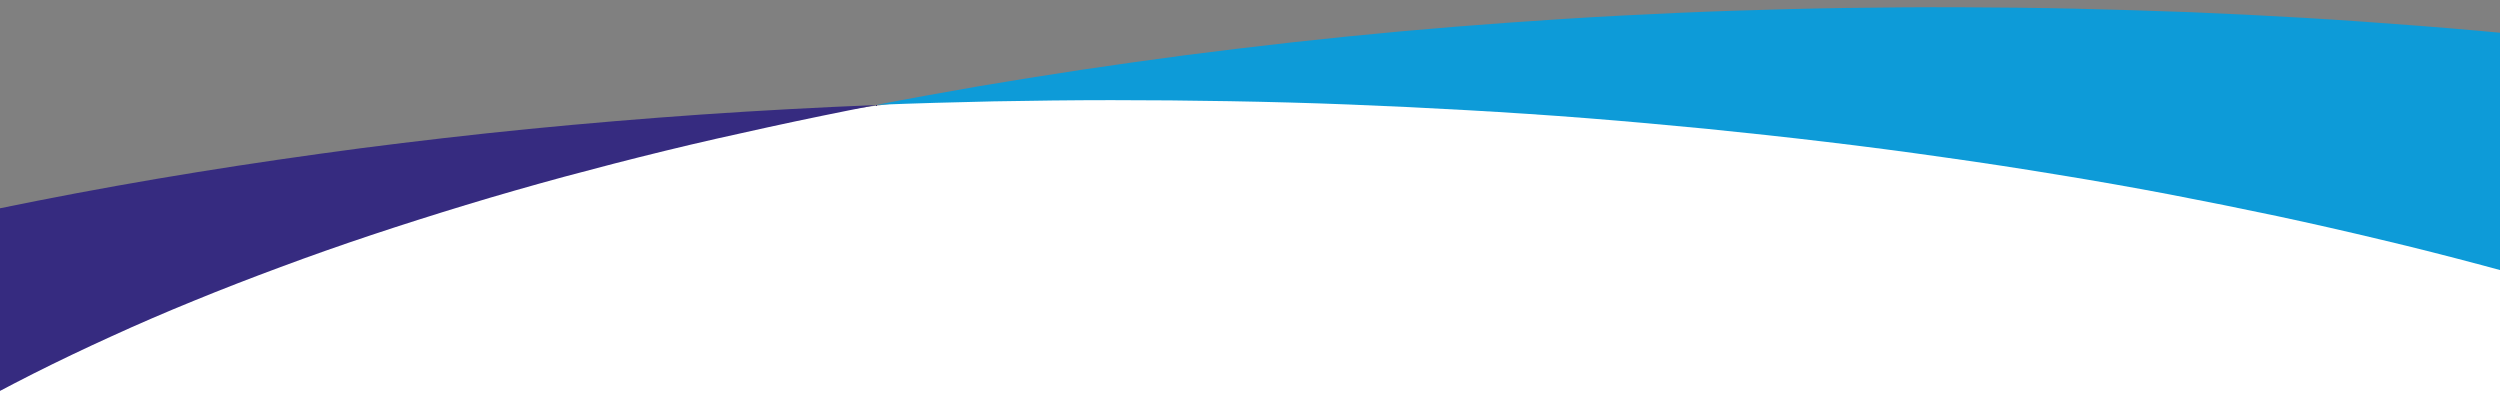
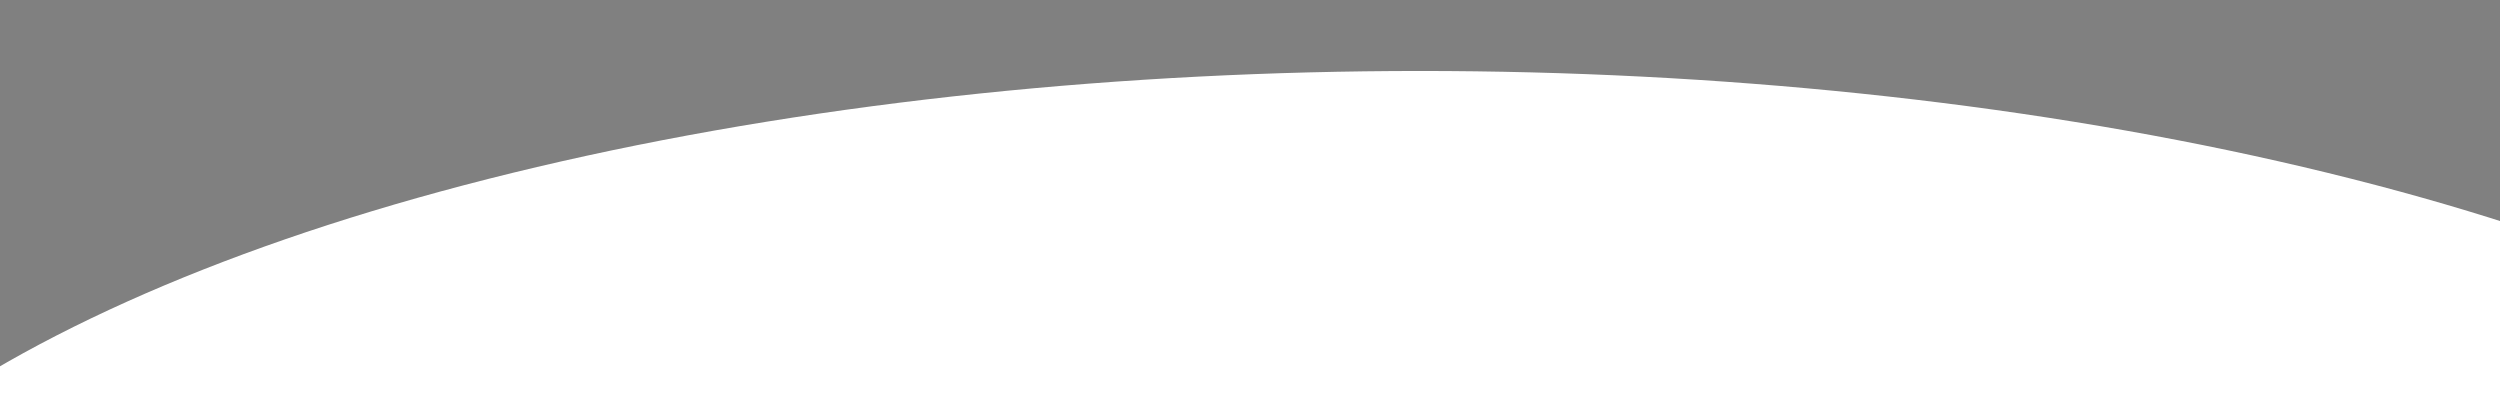
<svg xmlns="http://www.w3.org/2000/svg" xmlns:xlink="http://www.w3.org/1999/xlink" version="1.1" id="Layer_1" x="0px" y="0px" viewBox="0 0 1440 236.8" style="enable-background:new 0 0 1440 236.8;" xml:space="preserve">
  <rect x="0" y="0" width="1440" height="236.8" fill="#808080" stroke="none" />
  <style type="text/css">
	.st0{clip-path:url(#SVGID_00000025442893289255738380000017647489874773880990_);}
	.st1{fill:#FFFFFF;}
	.st2{fill:#0D9BD8;}
	.st3{fill:#362B80;}
</style>
  <g>
    <g>
      <g>
        <defs>
-           <rect id="SVGID_1_" y="-324.5" width="1440" height="493.5" />
-         </defs>
+           </defs>
        <clipPath id="SVGID_00000130628843250404734730000004447442044037434019_">
          <use xlink:href="#SVGID_1_" style="overflow:visible;" />
        </clipPath>
      </g>
    </g>
    <g id="Component_343_23" transform="translate(0 424.682)">
      <g>
        <g>
          <defs>
            <rect id="SVGID_00000133491154389634139050000016235878105514222740_" y="-456" width="1440" height="268.1" />
          </defs>
          <clipPath id="SVGID_00000178900317470856487100000004279488771383050915_">
            <use xlink:href="#SVGID_00000133491154389634139050000016235878105514222740_" style="overflow:visible;" />
          </clipPath>
          <g id="Mask_Group_11" style="clip-path:url(#SVGID_00000178900317470856487100000004279488771383050915_);">
            <ellipse id="Ellipse_342" class="st1" cx="818" cy="4.6" rx="989" ry="388.4" />
-             <path id="Subtraction_5" class="st2" d="M1258.3,671.4L1258.3,671.4c20.8-4,41.6-8.3,61.8-12.7s40.5-9.1,60.1-13.9       c19.7-4.8,39.3-9.9,58.3-15c19.1-5.2,38-10.6,56.4-16.2c18.4-5.6,36.7-11.4,54.4-17.3c17.7-5.9,35.3-12.1,52.2-18.4       c17-6.3,33.8-12.8,49.9-19.4c16.2-6.6,32.2-13.5,47.5-20.5c15.4-7,30.5-14.2,45-21.5s28.8-14.9,42.3-22.5       c13.6-7.6,26.9-15.5,39.5-23.4c12.7-8,25-16.2,36.6-24.4c11.7-8.3,23-16.8,33.6-25.3c10.7-8.6,20.9-17.4,30.4-26.2       c9.6-8.9,18.7-17.9,27.1-27c8.5-9.1,16.5-18.5,23.7-27.8c7-9,13.4-18.1,19.2-27.1c5.6-8.8,10.8-17.9,15.5-27.2       c4.5-8.8,8.4-17.9,11.9-27.2c3.3-8.9,6.1-18,8.3-27.2c2.2-8.9,3.8-18,4.8-27.1c2-17.9,1.8-36-0.7-53.8c-1.3-9-3-17.9-5.4-26.6       c-2.4-8.9-5.3-17.8-8.6-26.4c-3.5-8.9-7.5-17.6-11.9-26.1c-4.5-8.6-9.5-17.3-15-25.8s-11.6-17-18.1-25.4       c-6.5-8.3-13.6-16.7-21.2-25c-7.5-8.2-15.7-16.4-24.2-24.5s-17.6-16.1-27.1-24s-19.6-15.8-30-23.5       c-10.4-7.7-21.5-15.4-32.8-22.9s-23.3-15-35.6-22.2c-12.2-7.3-25.1-14.5-38.3-21.6c-13.2-7-26.9-14.1-40.9-20.8       c-14-6.8-28.6-13.6-43.5-20.1s-30.4-13-46-19.3c-15.7-6.3-32-12.5-48.5-18.4c-16.5-6-33.6-11.9-50.9-17.5       c-17.3-5.7-35.2-11.3-53.2-16.6c-18.1-5.4-36.8-10.6-55.5-15.6c-18.8-5-38.3-10-57.8-14.6c-19.6-4.7-39.8-9.3-59.9-13.6       c-20.3-4.3-41.2-8.5-62-12.5c-21-4-42.6-7.8-64.1-11.3c-21.7-3.6-43.9-7-66.1-10.1c-22.3-3.2-45.2-6.2-68-8.9       c-22.6-2.7-45.7-5.2-68.6-7.5c-22.7-2.2-45.8-4.3-68.7-6.1c-22.7-1.8-45.9-3.3-68.7-4.6c-22.7-1.3-45.8-2.4-68.7-3.3       c-22.7-0.9-45.7-1.5-68.5-1.9c-22.6-0.4-45.6-0.6-68.2-0.6c-22.5,0-45.3,0.3-67.8,0.7c-22.4,0.5-45,1.1-67.3,2       c19.1-3.7,38.6-7.2,58.1-10.6c19.5-3.3,39.5-6.5,59.3-9.5c19.9-3,40.2-5.8,60.4-8.5c20.3-2.6,40.9-5.1,61.5-7.4       c20.6-2.3,41.6-4.4,62.4-6.3c20.9-1.9,42.1-3.6,63.2-5.1c21.1-1.5,42.6-2.9,63.9-4c21.4-1.1,43.1-2.1,64.6-2.8       c21.6-0.7,43.5-1.3,65.1-1.6c21.7-0.3,43.8-0.5,65.5-0.4c21.9,0.1,44,0.3,65.9,0.8c22,0.5,44.2,1.2,66.1,2       c22,0.9,44.3,2,66.3,3.3c22.1,1.3,44.4,2.9,66.3,4.6c22.1,1.7,44.4,3.7,66.3,5.9c22.1,2.2,44.3,4.6,66.2,7.2       c22.8,2.7,45.7,5.7,68,8.9c22.2,3.1,44.4,6.6,66.1,10.1c21.5,3.5,43.1,7.4,64.1,11.3c20.9,3.9,41.7,8.1,62,12.5       c20.2,4.3,40.3,8.9,59.9,13.6c19.5,4.7,38.9,9.6,57.8,14.6c18.7,5,37.4,10.3,55.5,15.6c18,5.3,35.9,10.9,53.2,16.6       c17.2,5.7,34.4,11.6,50.9,17.5c16.5,6,32.8,12.2,48.5,18.4c15.7,6.3,31.1,12.7,46,19.3c14.8,6.5,29.5,13.3,43.5,20.1       c14,6.8,27.7,13.8,40.9,20.8c13.1,7,26,14.3,38.3,21.6c12.2,7.3,24.2,14.7,35.6,22.2s22.4,15.2,32.8,22.9s20.5,15.6,30,23.5       s18.6,16,27.1,24s16.6,16.3,24.2,24.5c7.5,8.2,14.7,16.6,21.2,25s12.6,16.9,18.1,25.4s10.6,17.2,15,25.8       c4.4,8.5,8.4,17.2,11.9,26.1c3.4,8.6,6.3,17.4,8.6,26.4c2.3,8.8,4.1,17.6,5.4,26.6c2.5,17.8,2.7,35.9,0.7,53.8       c-1.1,9.1-2.7,18.2-4.8,27.1c-2.2,9.2-5,18.3-8.3,27.2c-3.5,9.3-7.4,18.4-11.9,27.2c-4.7,9.3-9.9,18.4-15.5,27.2       c-5.8,9-12.3,18.2-19.2,27.1c-11,14-22.8,27.3-35.3,39.9c-13.4,13.4-27.6,26.2-42.3,38.1c-15.1,12.3-31.5,24.5-48.9,36.3       c-17.2,11.7-35.8,23.3-55.1,34.4c-19.2,11.1-39.7,22-61,32.4c-21.1,10.4-43.5,20.6-66.5,30.4c-22.9,9.7-46.9,19.2-71.6,28.2       c-24.5,9-50.2,17.7-76.3,26c-26,8.2-53.2,16.2-80.7,23.7c-27.4,7.5-55.9,14.7-84.7,21.4c-28.7,6.7-58.4,13-88.3,18.9       s-60.7,11.4-91.6,16.4s-62.7,9.6-94.4,13.8c-31.8,4.1-64.5,7.9-96.9,11.1c-32.6,3.2-66,6-99.1,8.3       C1325.8,668.2,1291.9,670.1,1258.3,671.4z" />
-             <path id="Subtraction_4" class="st3" d="M236.7,703.4c-22.8-2.7-45.7-5.7-68-8.9c-22.2-3.1-44.4-6.6-66.1-10.1       c-21.5-3.5-43.1-7.4-64.1-11.3c-20.9-3.9-41.7-8.1-62-12.5c-20.2-4.3-40.3-8.9-59.9-13.6c-19.5-4.7-38.9-9.6-57.8-14.6       c-18.8-5-37.4-10.3-55.5-15.6c-18-5.3-35.9-10.9-53.2-16.6c-17.2-5.7-34.4-11.6-50.9-17.5c-16.5-6-32.8-12.2-48.5-18.4       c-15.6-6.2-31.1-12.7-46-19.3c-14.8-6.5-29.5-13.3-43.5-20.1s-27.7-13.8-40.9-20.8c-13.1-7-26-14.3-38.3-21.6       c-12.3-7.3-24.2-14.8-35.6-22.2c-11.3-7.5-22.4-15.2-32.8-22.9c-10.4-7.7-20.5-15.6-30-23.5s-18.6-16-27.1-24       s-16.7-16.3-24.2-24.5s-14.7-16.6-21.2-25s-12.6-16.9-18.1-25.4s-10.6-17.2-15-25.8c-4.4-8.5-8.4-17.2-11.9-26.1       c-3.4-8.6-6.3-17.4-8.6-26.4c-2.3-8.8-4.1-17.6-5.4-26.6c-2.5-17.8-2.7-35.9-0.7-53.8c1.1-9.1,2.7-18.2,4.8-27.1       c2.2-9.2,5-18.3,8.3-27.2c3.5-9.3,7.4-18.4,11.9-27.2c4.7-9.3,9.9-18.4,15.5-27.2c5.8-9,12.3-18.2,19.2-27.1       c11-14,22.8-27.3,35.3-39.9c13.4-13.4,27.6-26.2,42.3-38.1c15.1-12.3,31.5-24.5,48.9-36.3c17.2-11.7,35.8-23.3,55.1-34.4       c19.2-11.1,39.7-22,61-32.4c21.1-10.4,43.5-20.6,66.5-30.4c22.9-9.7,46.9-19.2,71.6-28.2c24.5-9,50.2-17.7,76.3-26       c26-8.2,53.2-16.2,80.7-23.7c27.4-7.5,55.9-14.7,84.7-21.3c28.7-6.7,58.4-13,88.3-18.9s60.7-11.4,91.6-16.4s62.7-9.6,94.4-13.8       c31.8-4.1,64.5-7.9,96.9-11.1c32.6-3.2,66-6,99.1-8.3c33.3-2.3,67.2-4.1,100.9-5.5c-20.8,4-41.6,8.3-61.8,12.7       c-20.2,4.4-40.3,8.9-59.9,13.7c-19.7,4.8-39.3,9.9-58.3,15c-19.1,5.2-38,10.6-56.4,16.2c-18.4,5.6-36.7,11.4-54.4,17.3       s-35.3,12.1-52.2,18.4c-17,6.3-33.8,12.8-49.9,19.4C95.6-244.9,79.6-238,64.3-231c-15.4,7-30.5,14.2-45,21.5       C4.7-202.1-9.5-194.6-23-187c-13.6,7.6-26.9,15.5-39.5,23.4c-12.7,8-25,16.2-36.6,24.4c-11.7,8.3-23,16.8-33.6,25.3       c-10.7,8.6-20.9,17.4-30.4,26.2c-9.6,8.9-18.7,17.9-27.1,27c-8.5,9.1-16.5,18.5-23.7,27.8c-7,9-13.4,18.1-19.2,27.1       c-5.6,8.8-10.8,17.9-15.5,27.2c-4.5,8.8-8.4,17.9-11.9,27.2c-3.3,8.9-6.1,18-8.3,27.2c-2.2,8.9-3.8,18-4.8,27.1       c-2,17.9-1.8,36,0.7,53.8c1.3,9,3,17.9,5.4,26.6c2.4,8.9,5.3,17.8,8.6,26.4c3.5,8.9,7.5,17.6,11.9,26.1       c4.5,8.6,9.5,17.3,15,25.8c5.5,8.5,11.6,17,18.1,25.4c6.5,8.3,13.6,16.7,21.2,25c7.5,8.2,15.7,16.4,24.2,24.5       c8.5,8,17.6,16.1,27.1,24s19.6,15.8,30,23.5s21.5,15.4,32.8,22.9s23.3,15,35.6,22.2c12.3,7.3,25.1,14.5,38.3,21.6       c13.2,7,26.9,14.1,40.9,20.8c14,6.8,28.7,13.6,43.5,20.1c14.9,6.5,30.4,13,46,19.3c15.7,6.3,32,12.5,48.5,18.4       c16.5,6,33.6,11.9,50.9,17.5c17.3,5.7,35.2,11.3,53.2,16.6c18.1,5.4,36.8,10.6,55.5,15.6c18.8,5,38.3,10,57.8,14.6       c19.6,4.7,39.8,9.3,59.9,13.6c20.3,4.3,41.2,8.5,62,12.5c21,4,42.6,7.8,64.1,11.3c21.7,3.6,43.9,7,66.1,10.1       c22.3,3.2,45.2,6.2,68,8.9c22.6,2.7,45.7,5.2,68.6,7.5c22.7,2.2,45.8,4.3,68.7,6.1c22.7,1.8,45.8,3.3,68.7,4.6       c22.7,1.3,45.8,2.4,68.7,3.3c22.7,0.9,45.7,1.5,68.5,1.9c22.6,0.4,45.6,0.6,68.2,0.6c22.5,0,45.3-0.3,67.8-0.7       c22.4-0.5,45-1.1,67.3-2c-19.1,3.7-38.6,7.2-58.1,10.6c-19.5,3.3-39.5,6.5-59.3,9.5c-19.9,3-40.2,5.8-60.4,8.5       c-20.2,2.6-40.9,5.1-61.5,7.4s-41.6,4.4-62.4,6.3c-20.9,1.9-42.1,3.6-63.2,5.1c-21.1,1.5-42.6,2.9-63.9,4       c-21.4,1.1-43.1,2.1-64.6,2.8c-21.6,0.7-43.5,1.3-65.1,1.6c-21.7,0.3-43.8,0.5-65.5,0.4c-21.9-0.1-44-0.3-65.9-0.8       c-22-0.5-44.2-1.2-66.1-2c-22-0.9-44.3-2-66.3-3.3c-22.1-1.3-44.4-2.9-66.3-4.6c-22.1-1.7-44.4-3.7-66.3-5.9       C280.9,708.5,258.6,706,236.7,703.4z" />
          </g>
        </g>
      </g>
    </g>
  </g>
</svg>